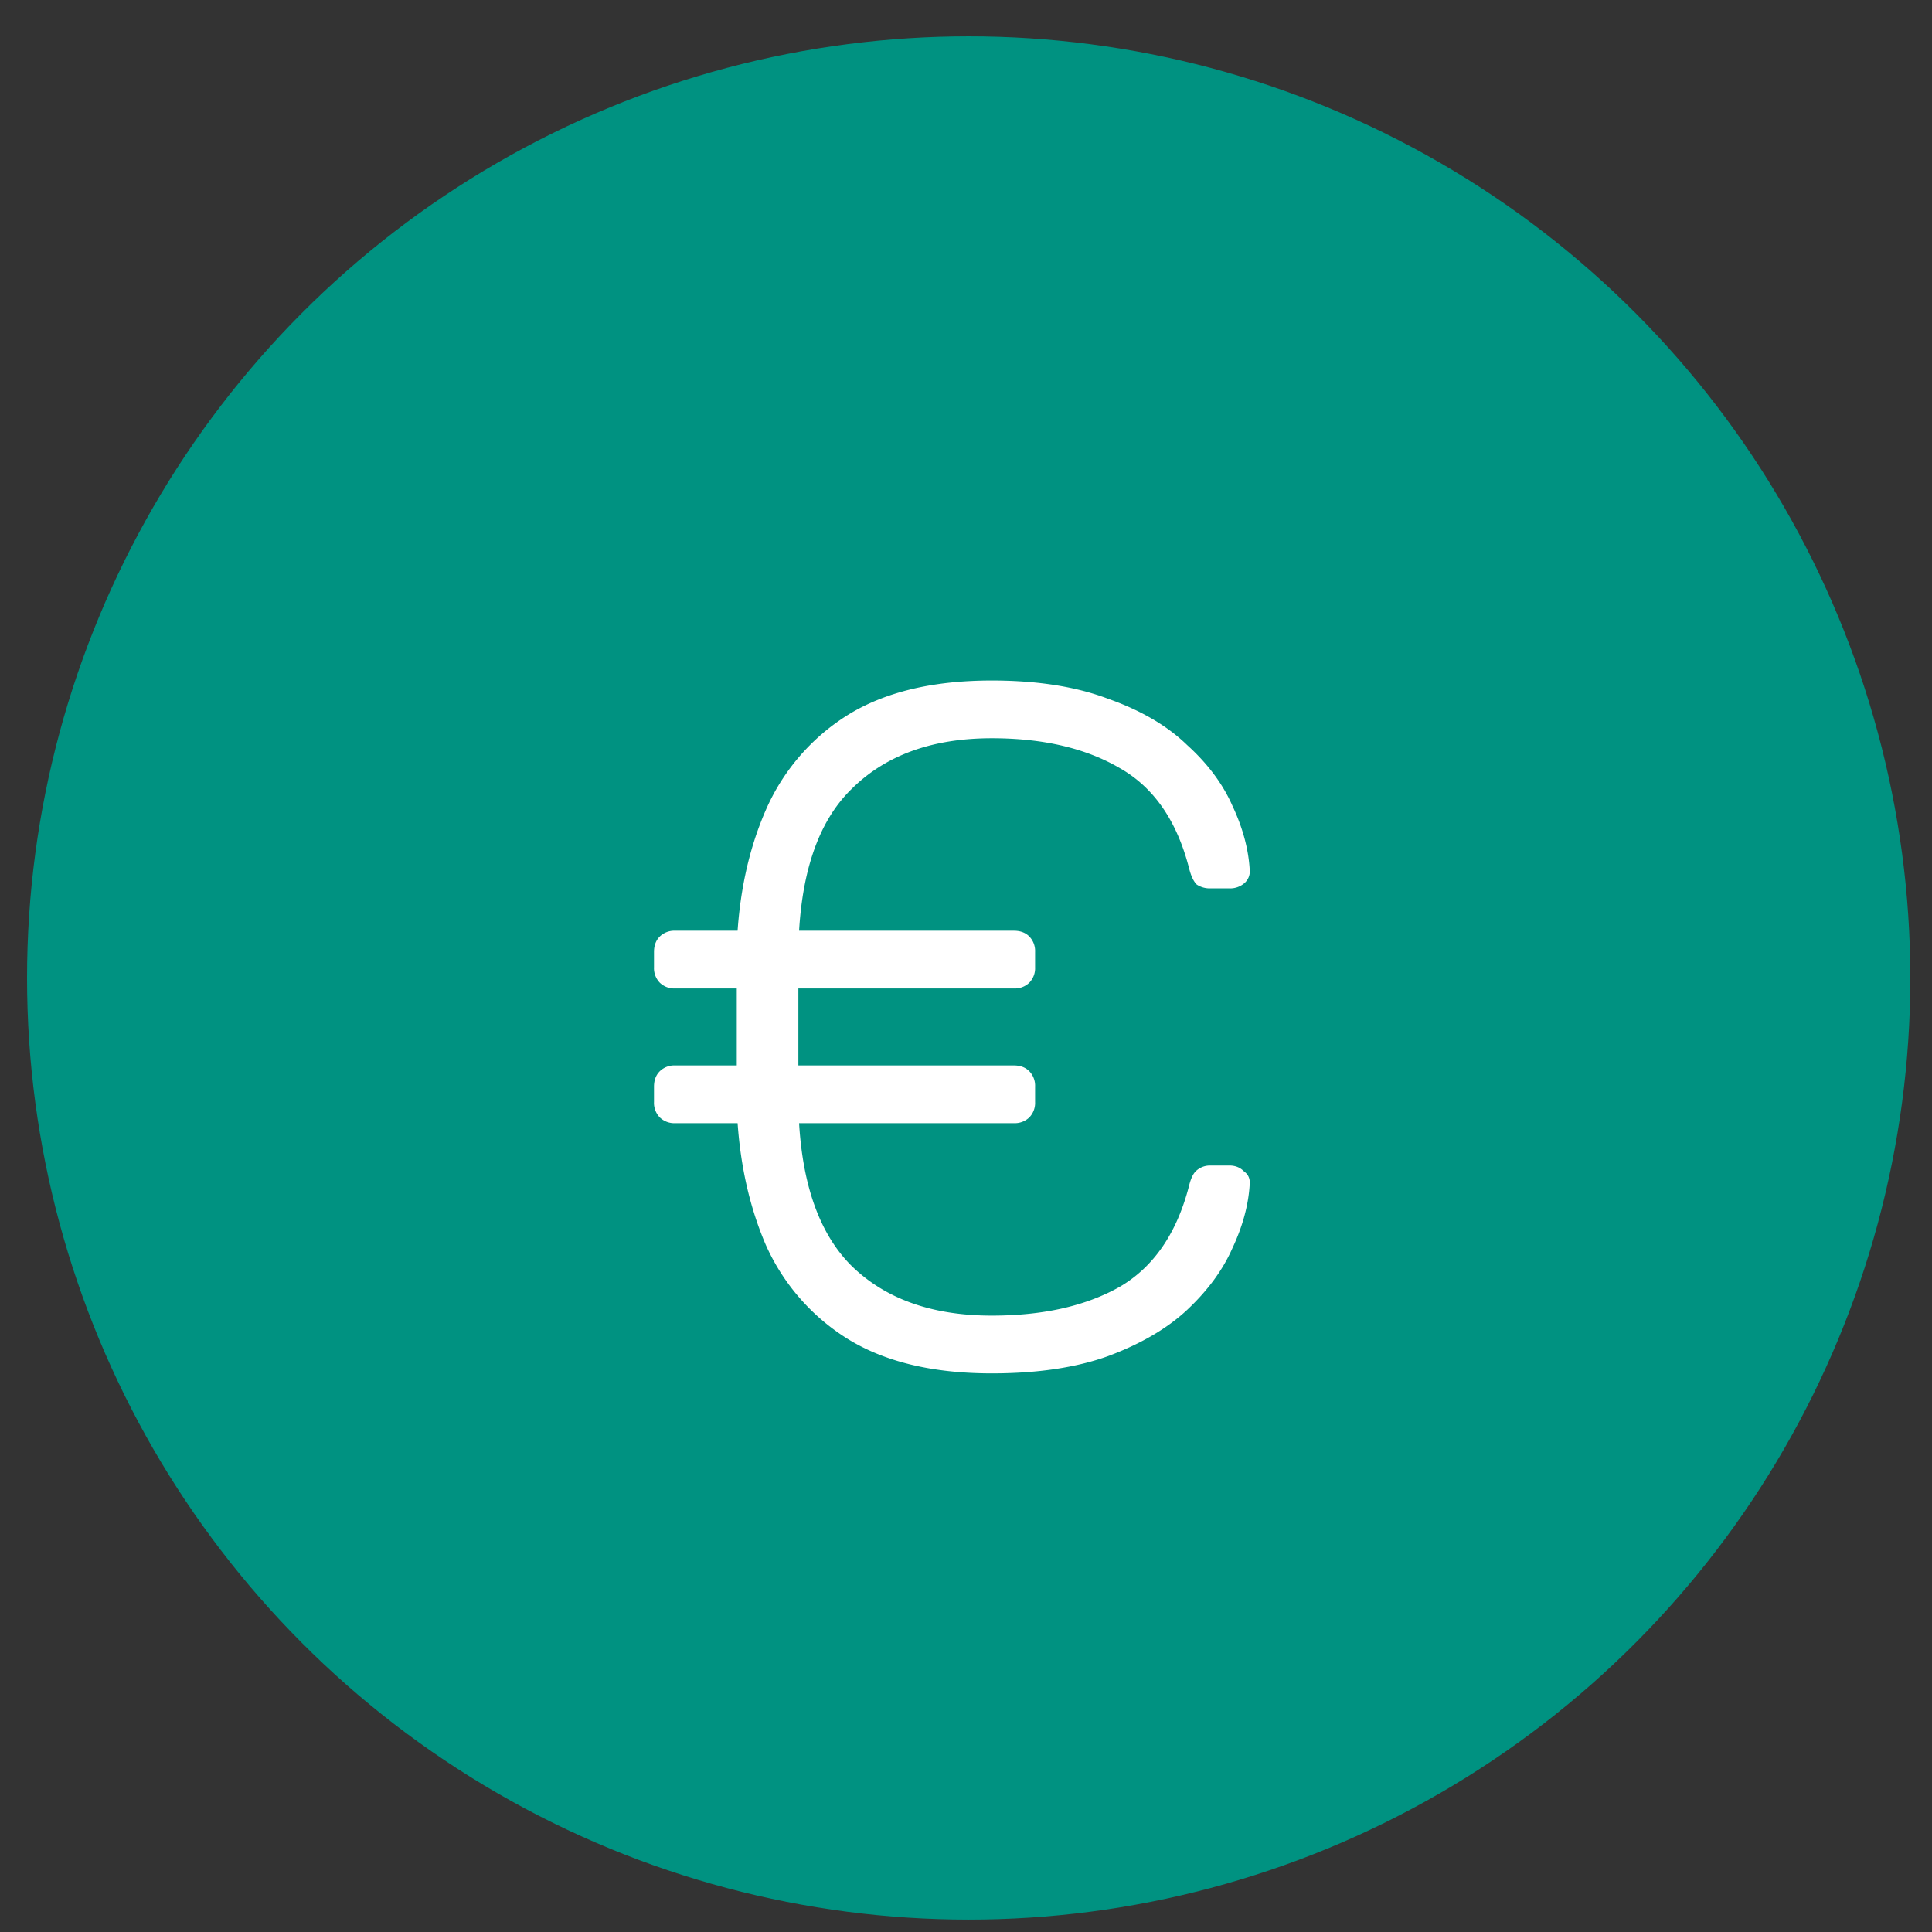
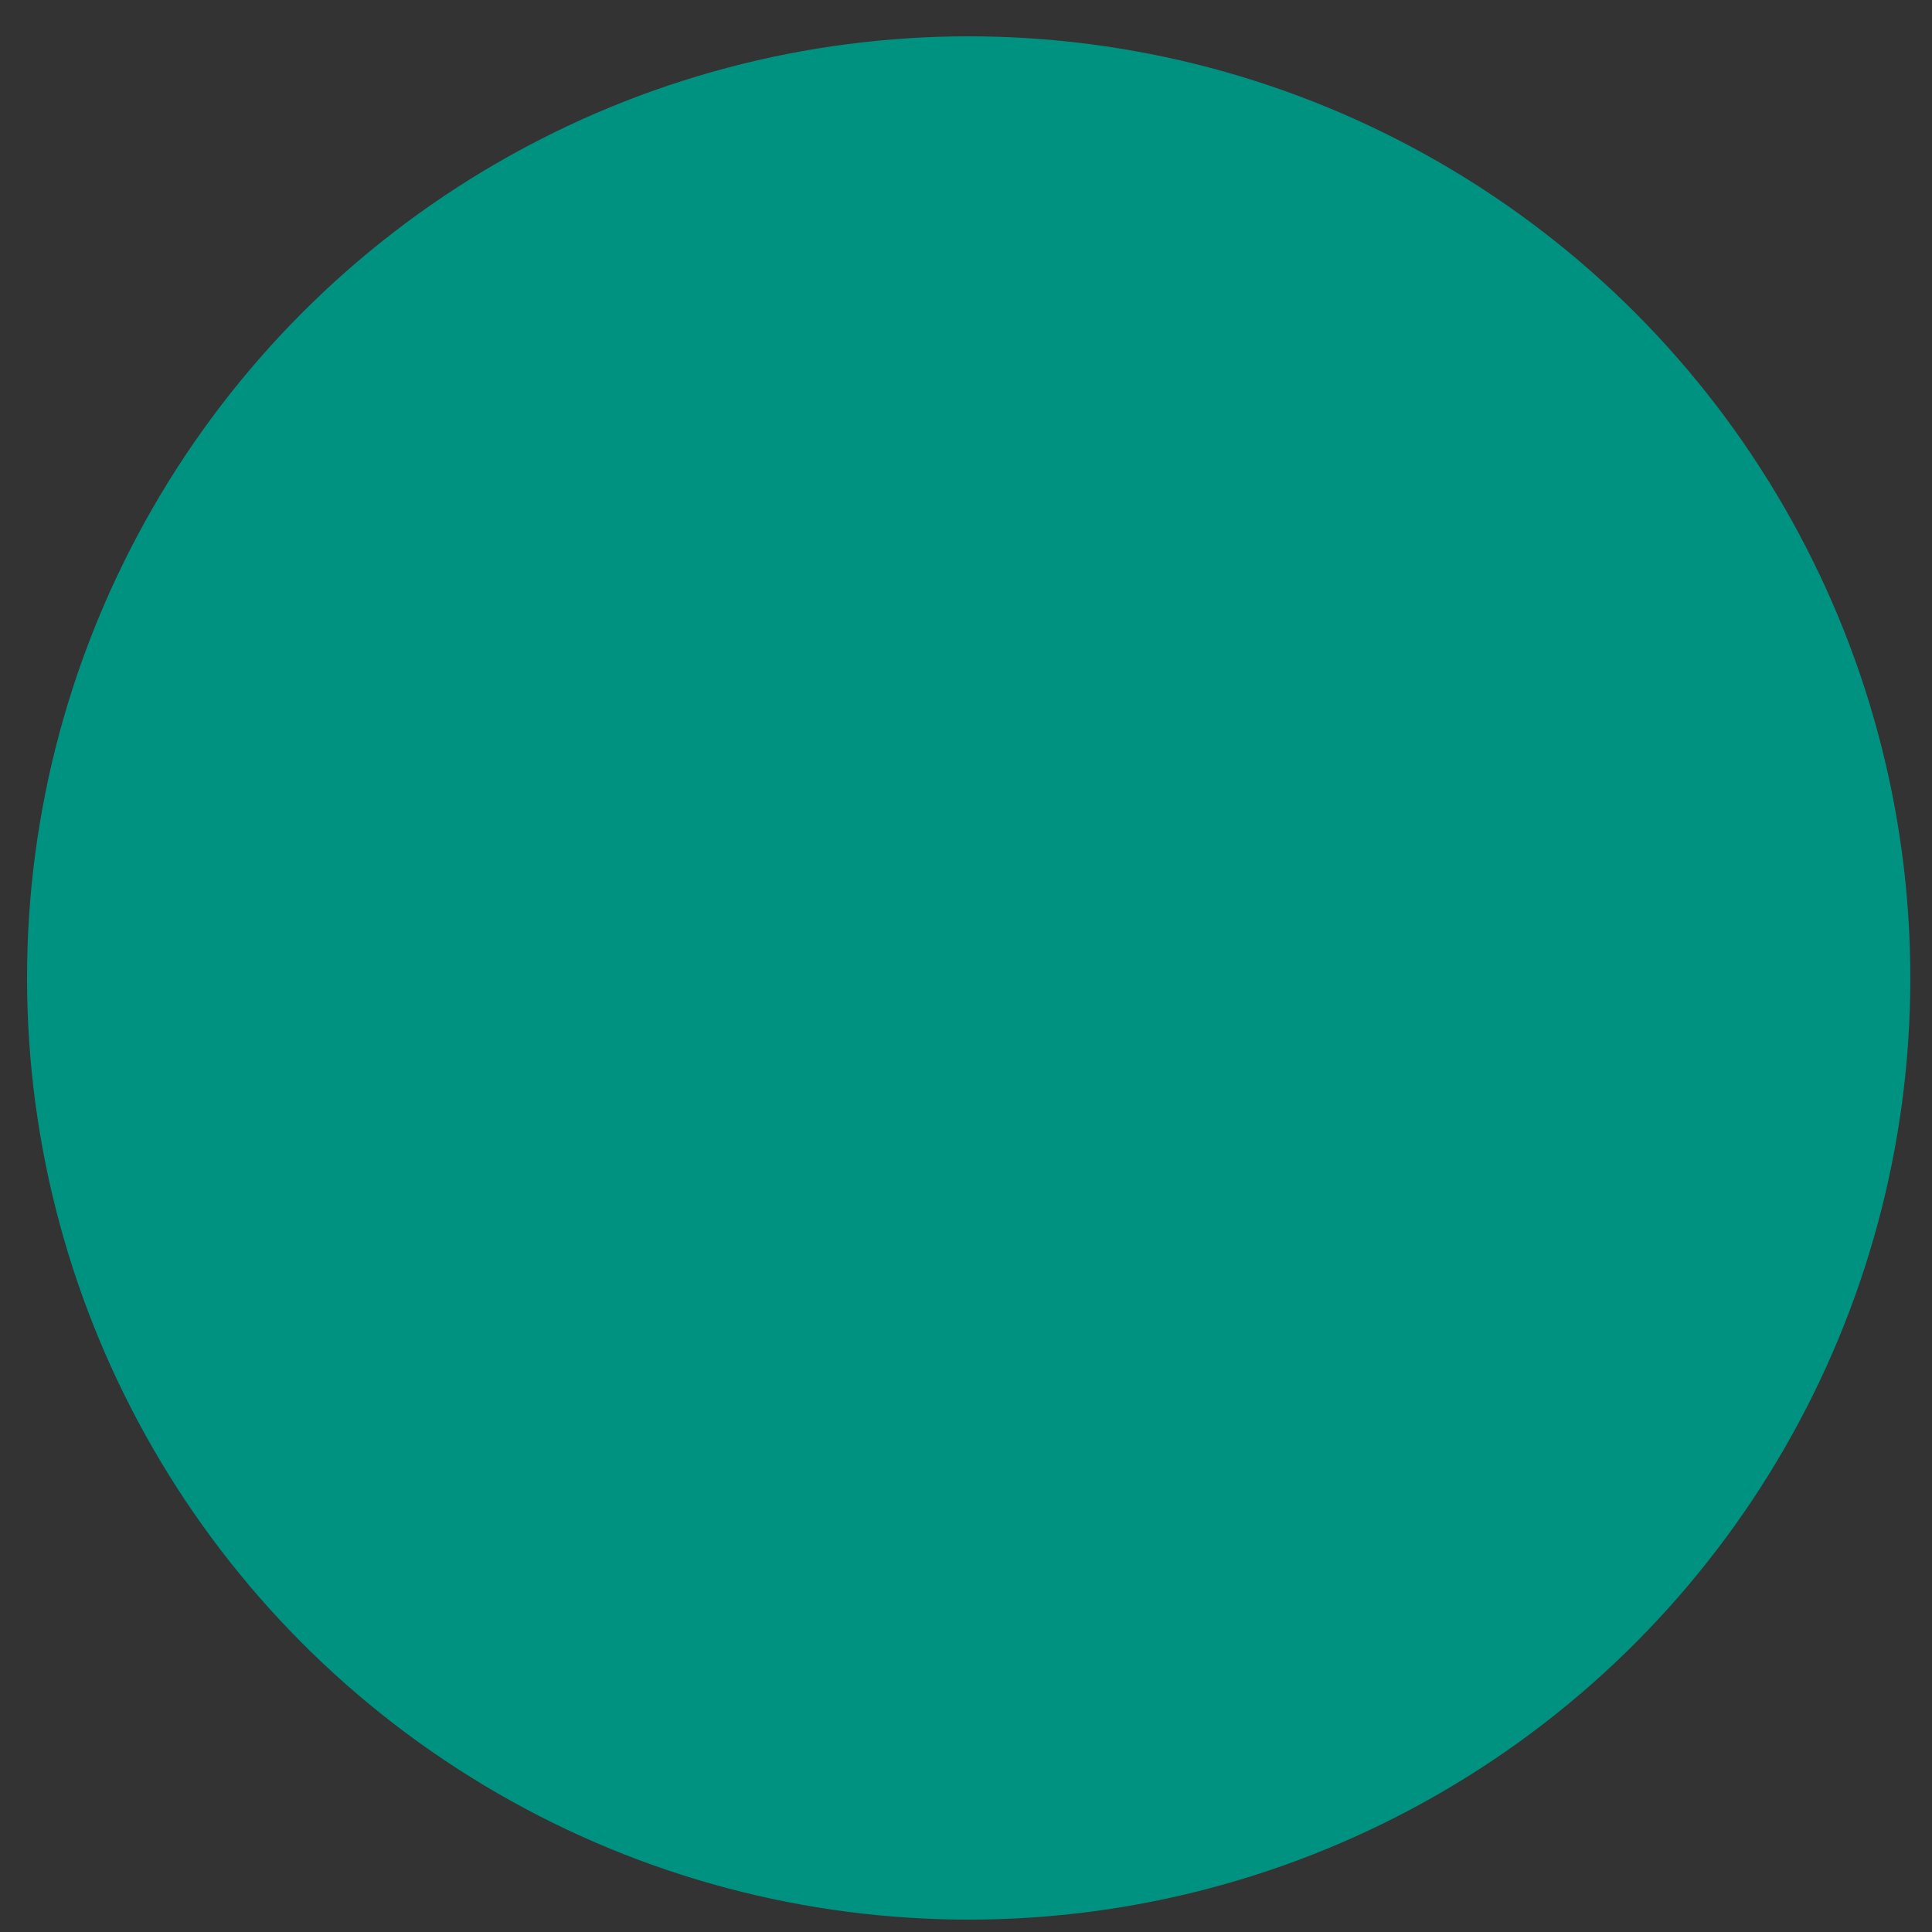
<svg xmlns="http://www.w3.org/2000/svg" width="51" height="51" viewBox="0 0 51 51" fill="none">
  <rect x="0" y="0" width="51" height="51" fill="#333333" stroke="none" />
  <circle cx="25.571" cy="25.816" r="24.857" fill="#009281" />
-   <path d="M26.18 36.254c-1.558 0-2.828-.305-3.81-.914a5.612 5.612 0 0 1-2.16-2.49c-.456-1.067-.71-2.27-.761-3.607v-4.268c.05-1.338.305-2.531.762-3.581a5.588 5.588 0 0 1 2.16-2.515c.981-.61 2.251-.915 3.81-.915 1.202 0 2.226.161 3.073.483.864.305 1.558.711 2.083 1.22.542.49.94 1.024 1.194 1.6.271.575.423 1.134.457 1.676a.415.415 0 0 1-.152.381.575.575 0 0 1-.381.127h-.508a.626.626 0 0 1-.356-.101c-.085-.085-.152-.229-.203-.432-.322-1.253-.932-2.134-1.829-2.642-.898-.525-2.024-.788-3.379-.788-1.575 0-2.81.45-3.708 1.347-.898.88-1.364 2.294-1.397 4.242v4.064c.033 1.948.5 3.37 1.397 4.268.897.88 2.133 1.32 3.708 1.32 1.355 0 2.481-.253 3.379-.761.897-.525 1.507-1.414 1.829-2.667.05-.204.118-.34.203-.407a.54.54 0 0 1 .356-.127h.508c.152 0 .28.05.38.152.12.085.17.204.153.356-.034.542-.186 1.1-.457 1.677-.254.576-.652 1.117-1.194 1.626-.525.49-1.22.897-2.083 1.219-.847.305-1.871.457-3.074.457zm-8.357-6.605a.55.55 0 0 1-.406-.152.55.55 0 0 1-.153-.406v-.407c0-.17.051-.305.153-.406a.55.55 0 0 1 .406-.153h8.942c.169 0 .305.051.406.153a.55.55 0 0 1 .153.406v.407a.55.55 0 0 1-.153.406.55.55 0 0 1-.406.152h-8.942zm0-3.556a.55.55 0 0 1-.406-.152.55.55 0 0 1-.153-.407v-.406c0-.17.051-.305.153-.407a.55.55 0 0 1 .406-.152h8.942c.169 0 .305.05.406.152a.55.55 0 0 1 .153.407v.406a.55.55 0 0 1-.153.407.55.55 0 0 1-.406.152h-8.942z" fill="#fff" />
</svg>